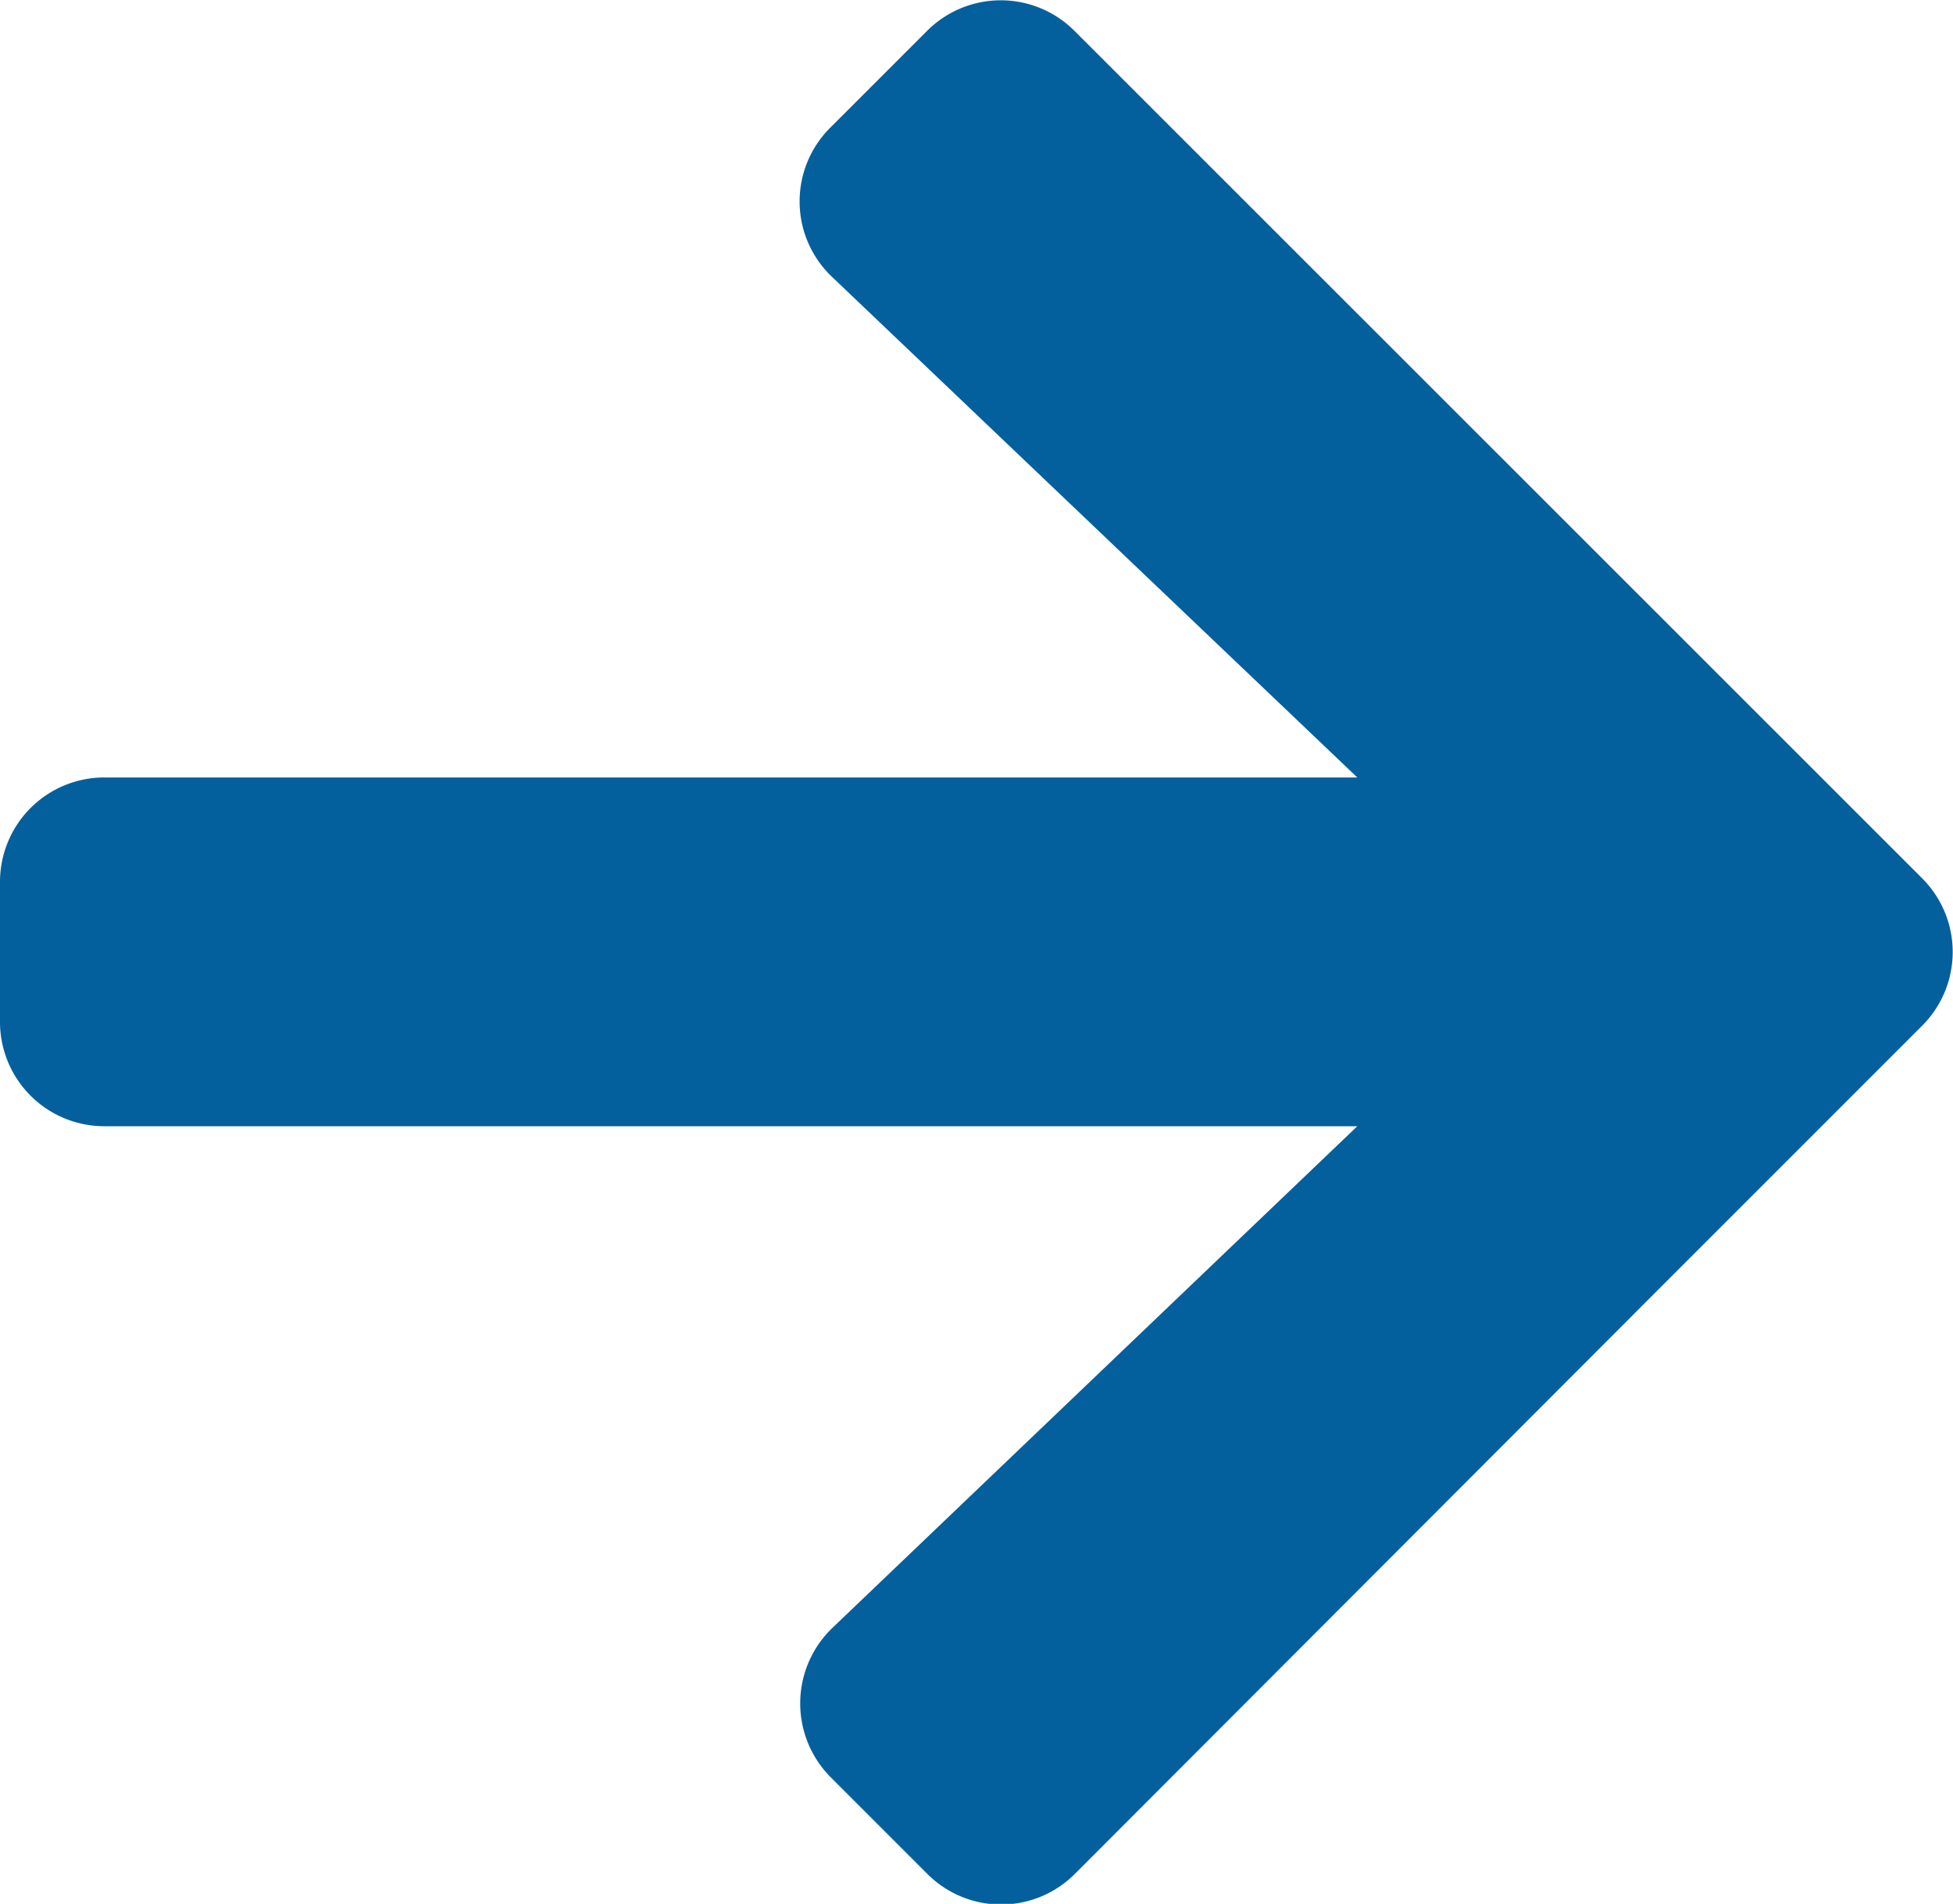
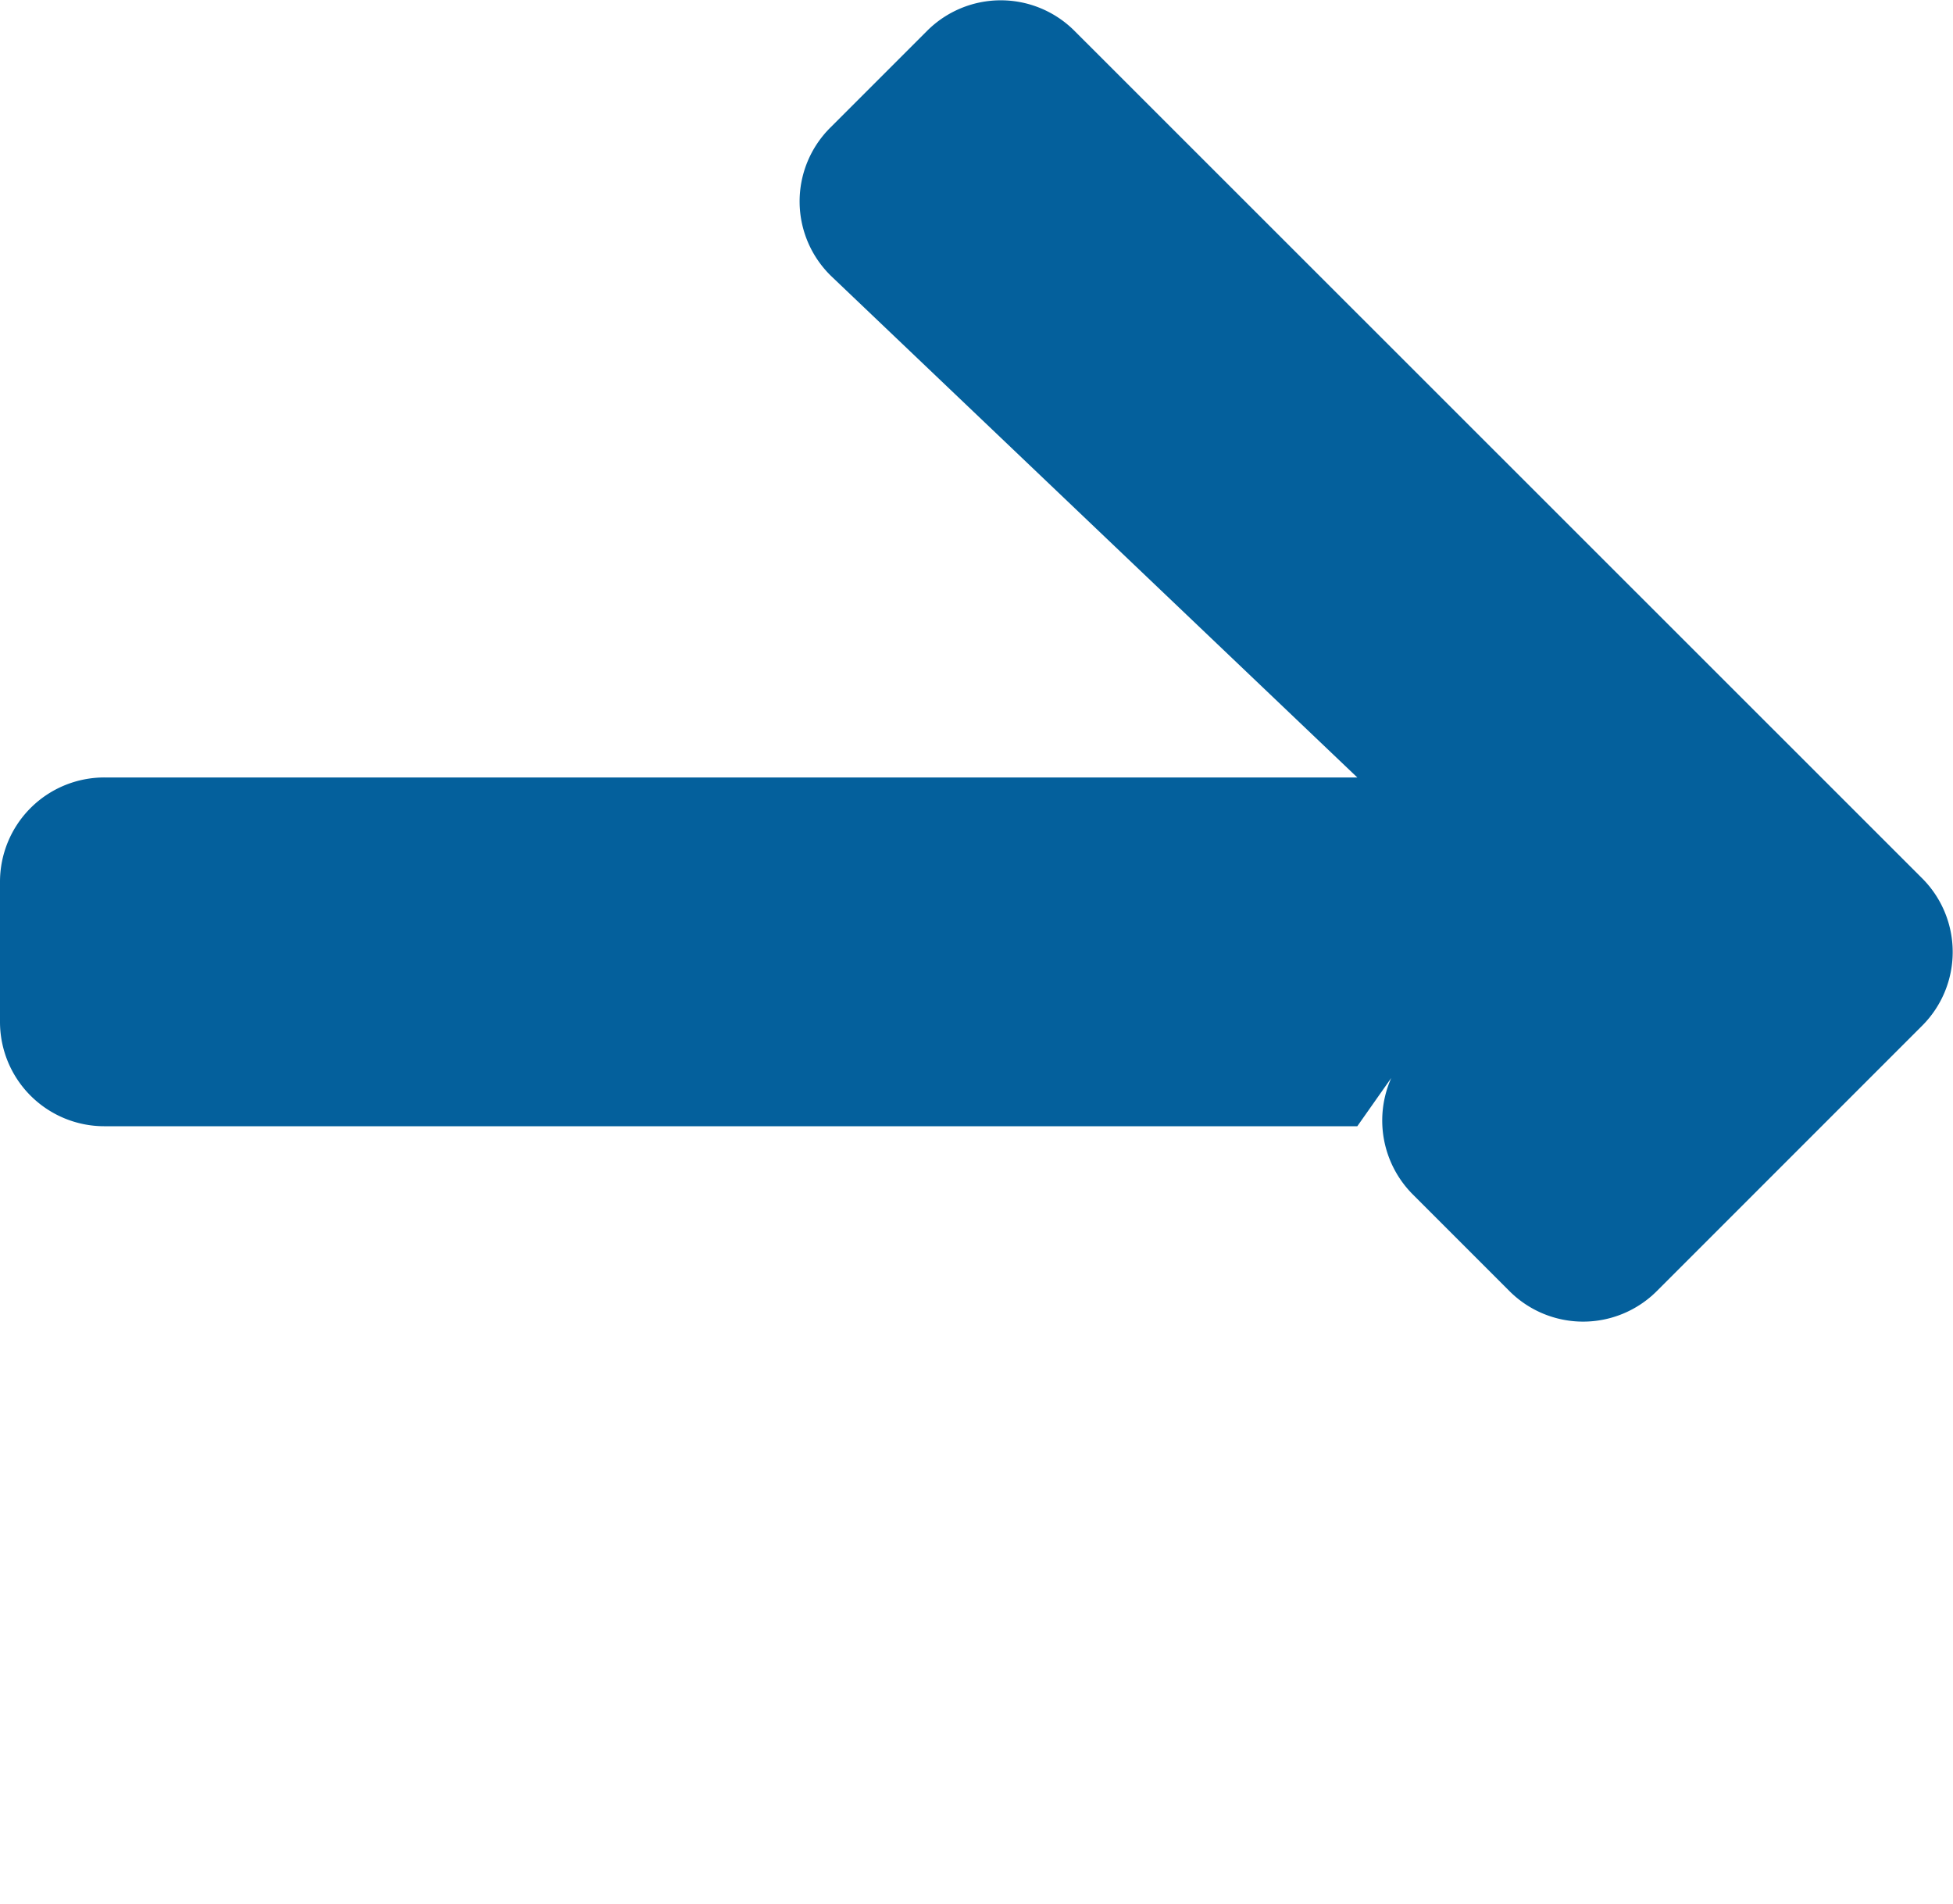
<svg xmlns="http://www.w3.org/2000/svg" width="12.147" height="11.84" viewBox="0 0 12.147 11.84">
-   <path id="resource-arrow-right" d="M5.165,3.44l.6-.6a.648.648,0,0,1,.919,0l5.27,5.268a.648.648,0,0,1,0,.919l-1.648,1.648L6.686,14.3a.648.648,0,0,1-.919,0l-.6-.6a.651.651,0,0,1,.011-.93L8.442,9.651H.651A.649.649,0,0,1,0,9V8.133a.649.649,0,0,1,.651-.651H8.442L5.176,4.37A.647.647,0,0,1,5.165,3.44Z" transform="translate(0 -2.647)" fill="#04609c" />
+   <path id="resource-arrow-right" d="M5.165,3.44l.6-.6a.648.648,0,0,1,.919,0l5.27,5.268a.648.648,0,0,1,0,.919l-1.648,1.648a.648.648,0,0,1-.919,0l-.6-.6a.651.651,0,0,1,.011-.93L8.442,9.651H.651A.649.649,0,0,1,0,9V8.133a.649.649,0,0,1,.651-.651H8.442L5.176,4.37A.647.647,0,0,1,5.165,3.44Z" transform="translate(0 -2.647)" fill="#04609c" />
</svg>